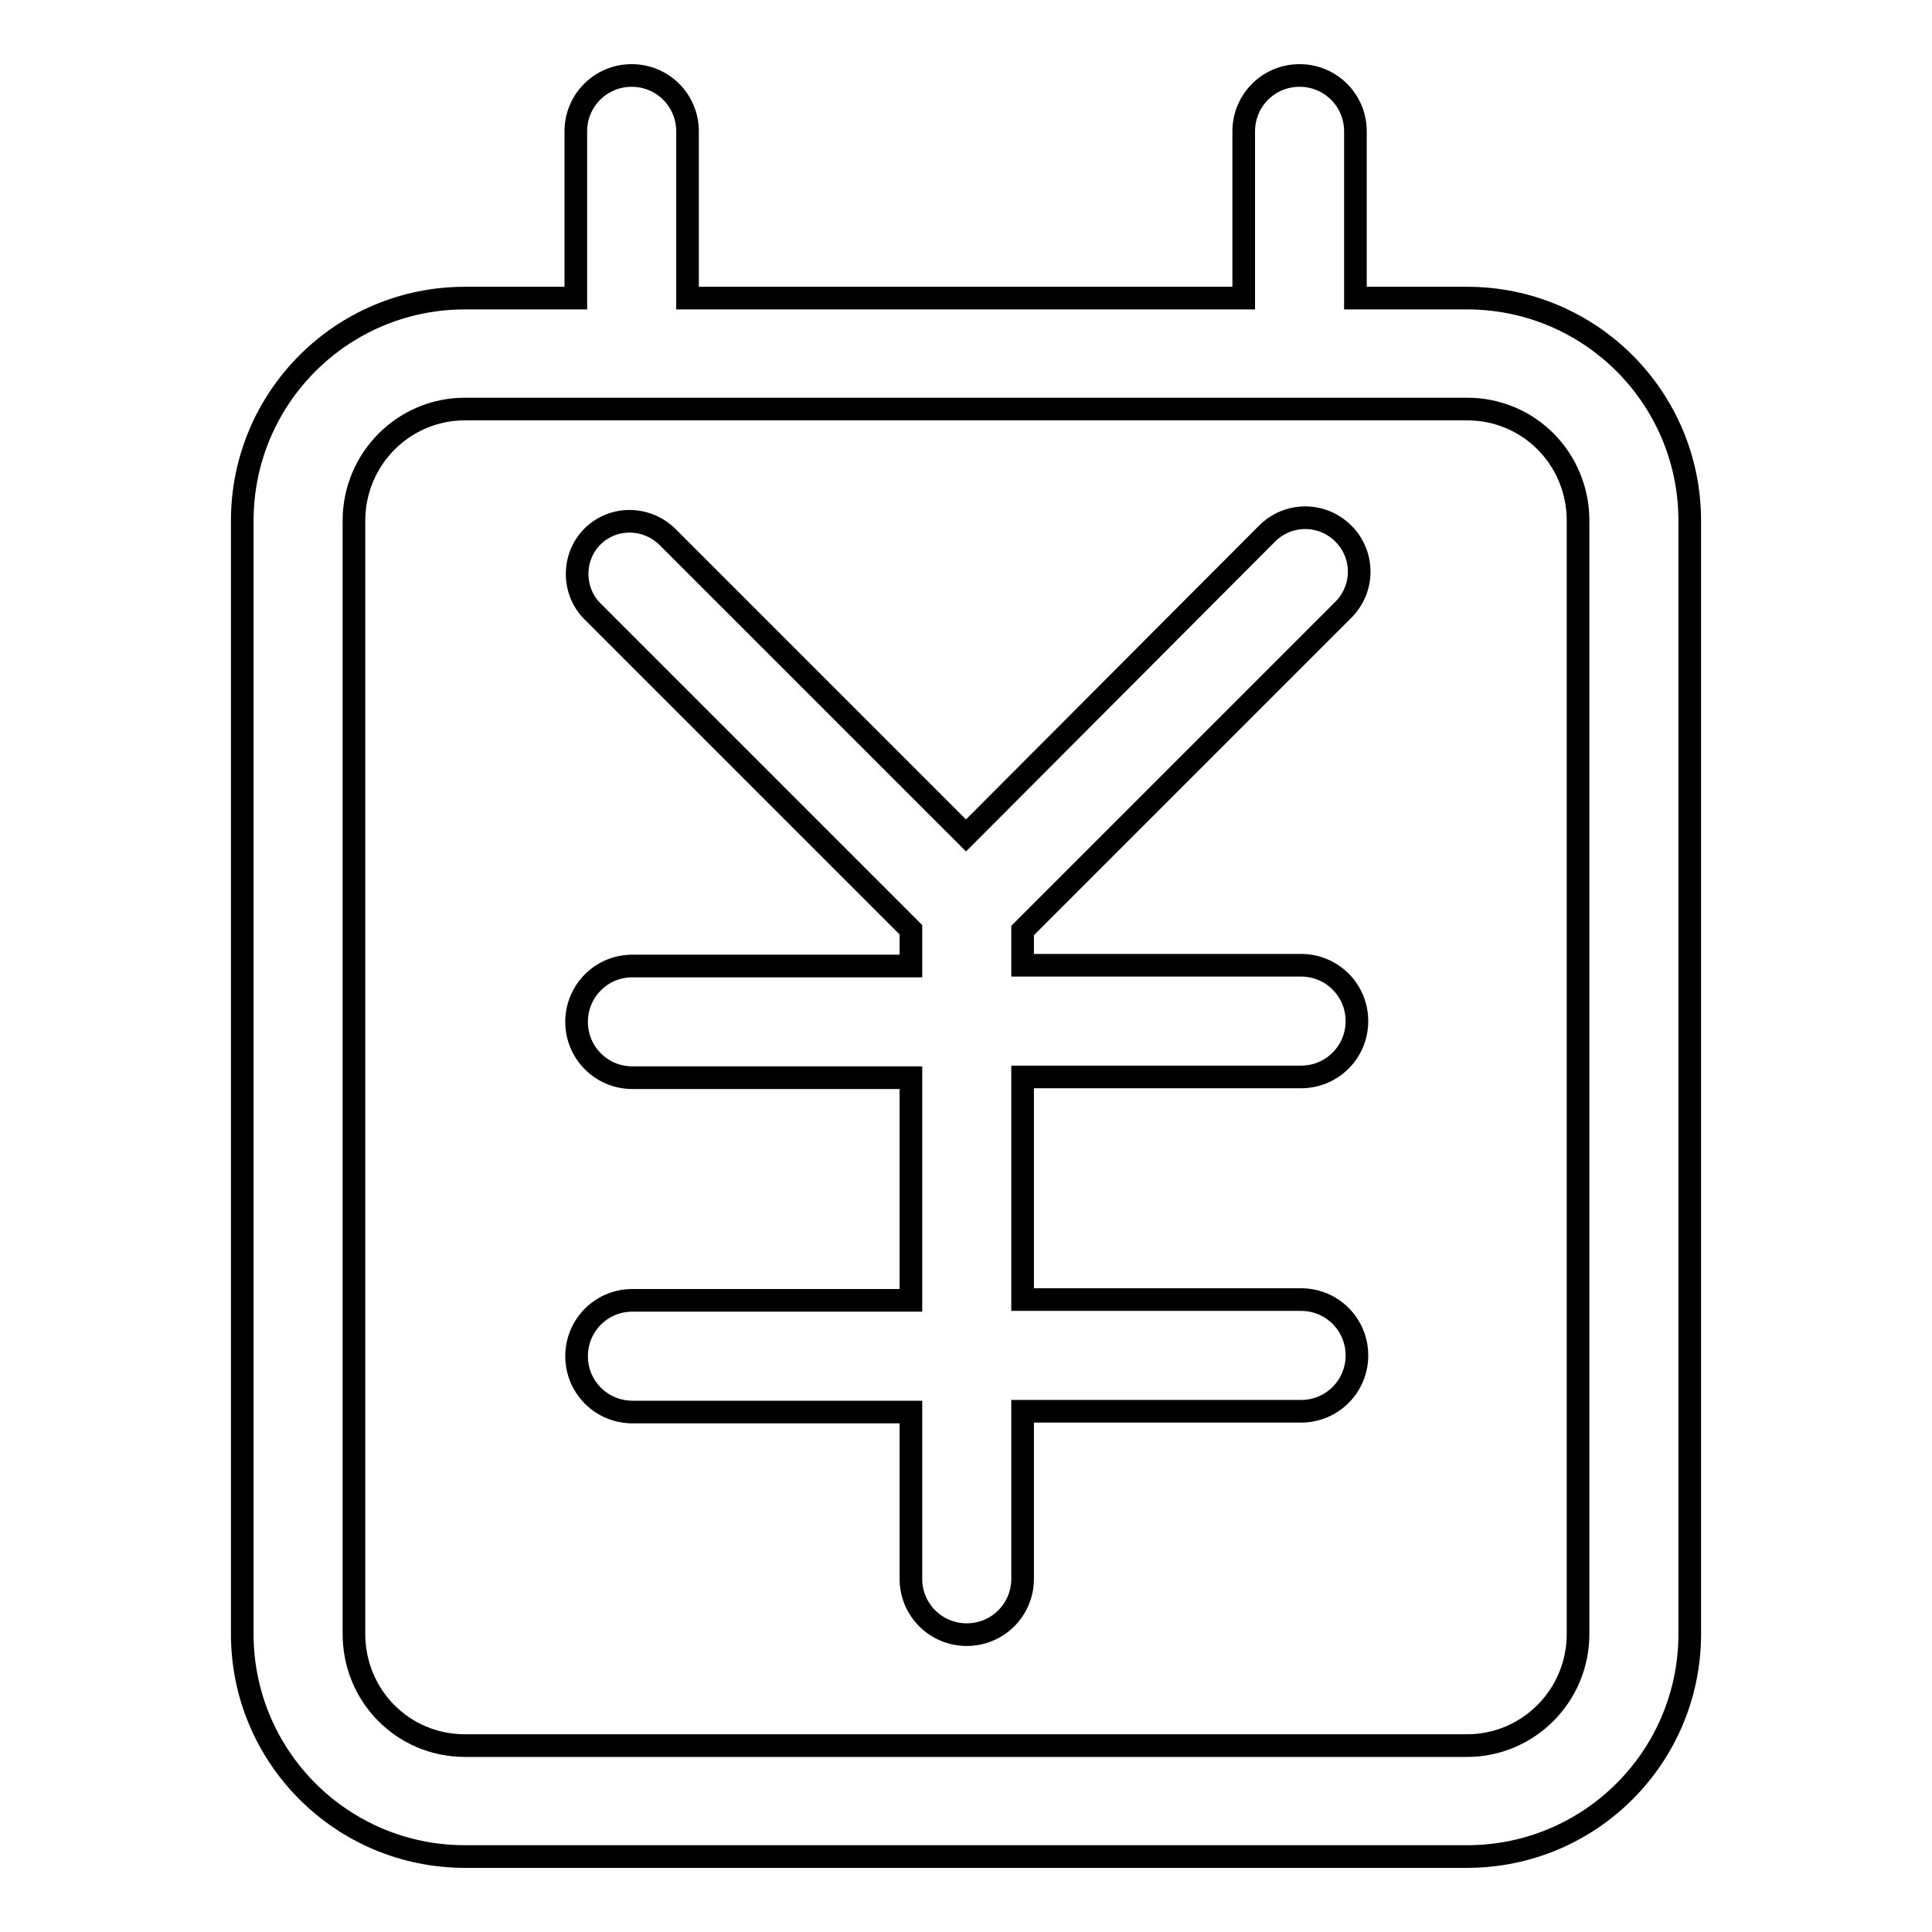
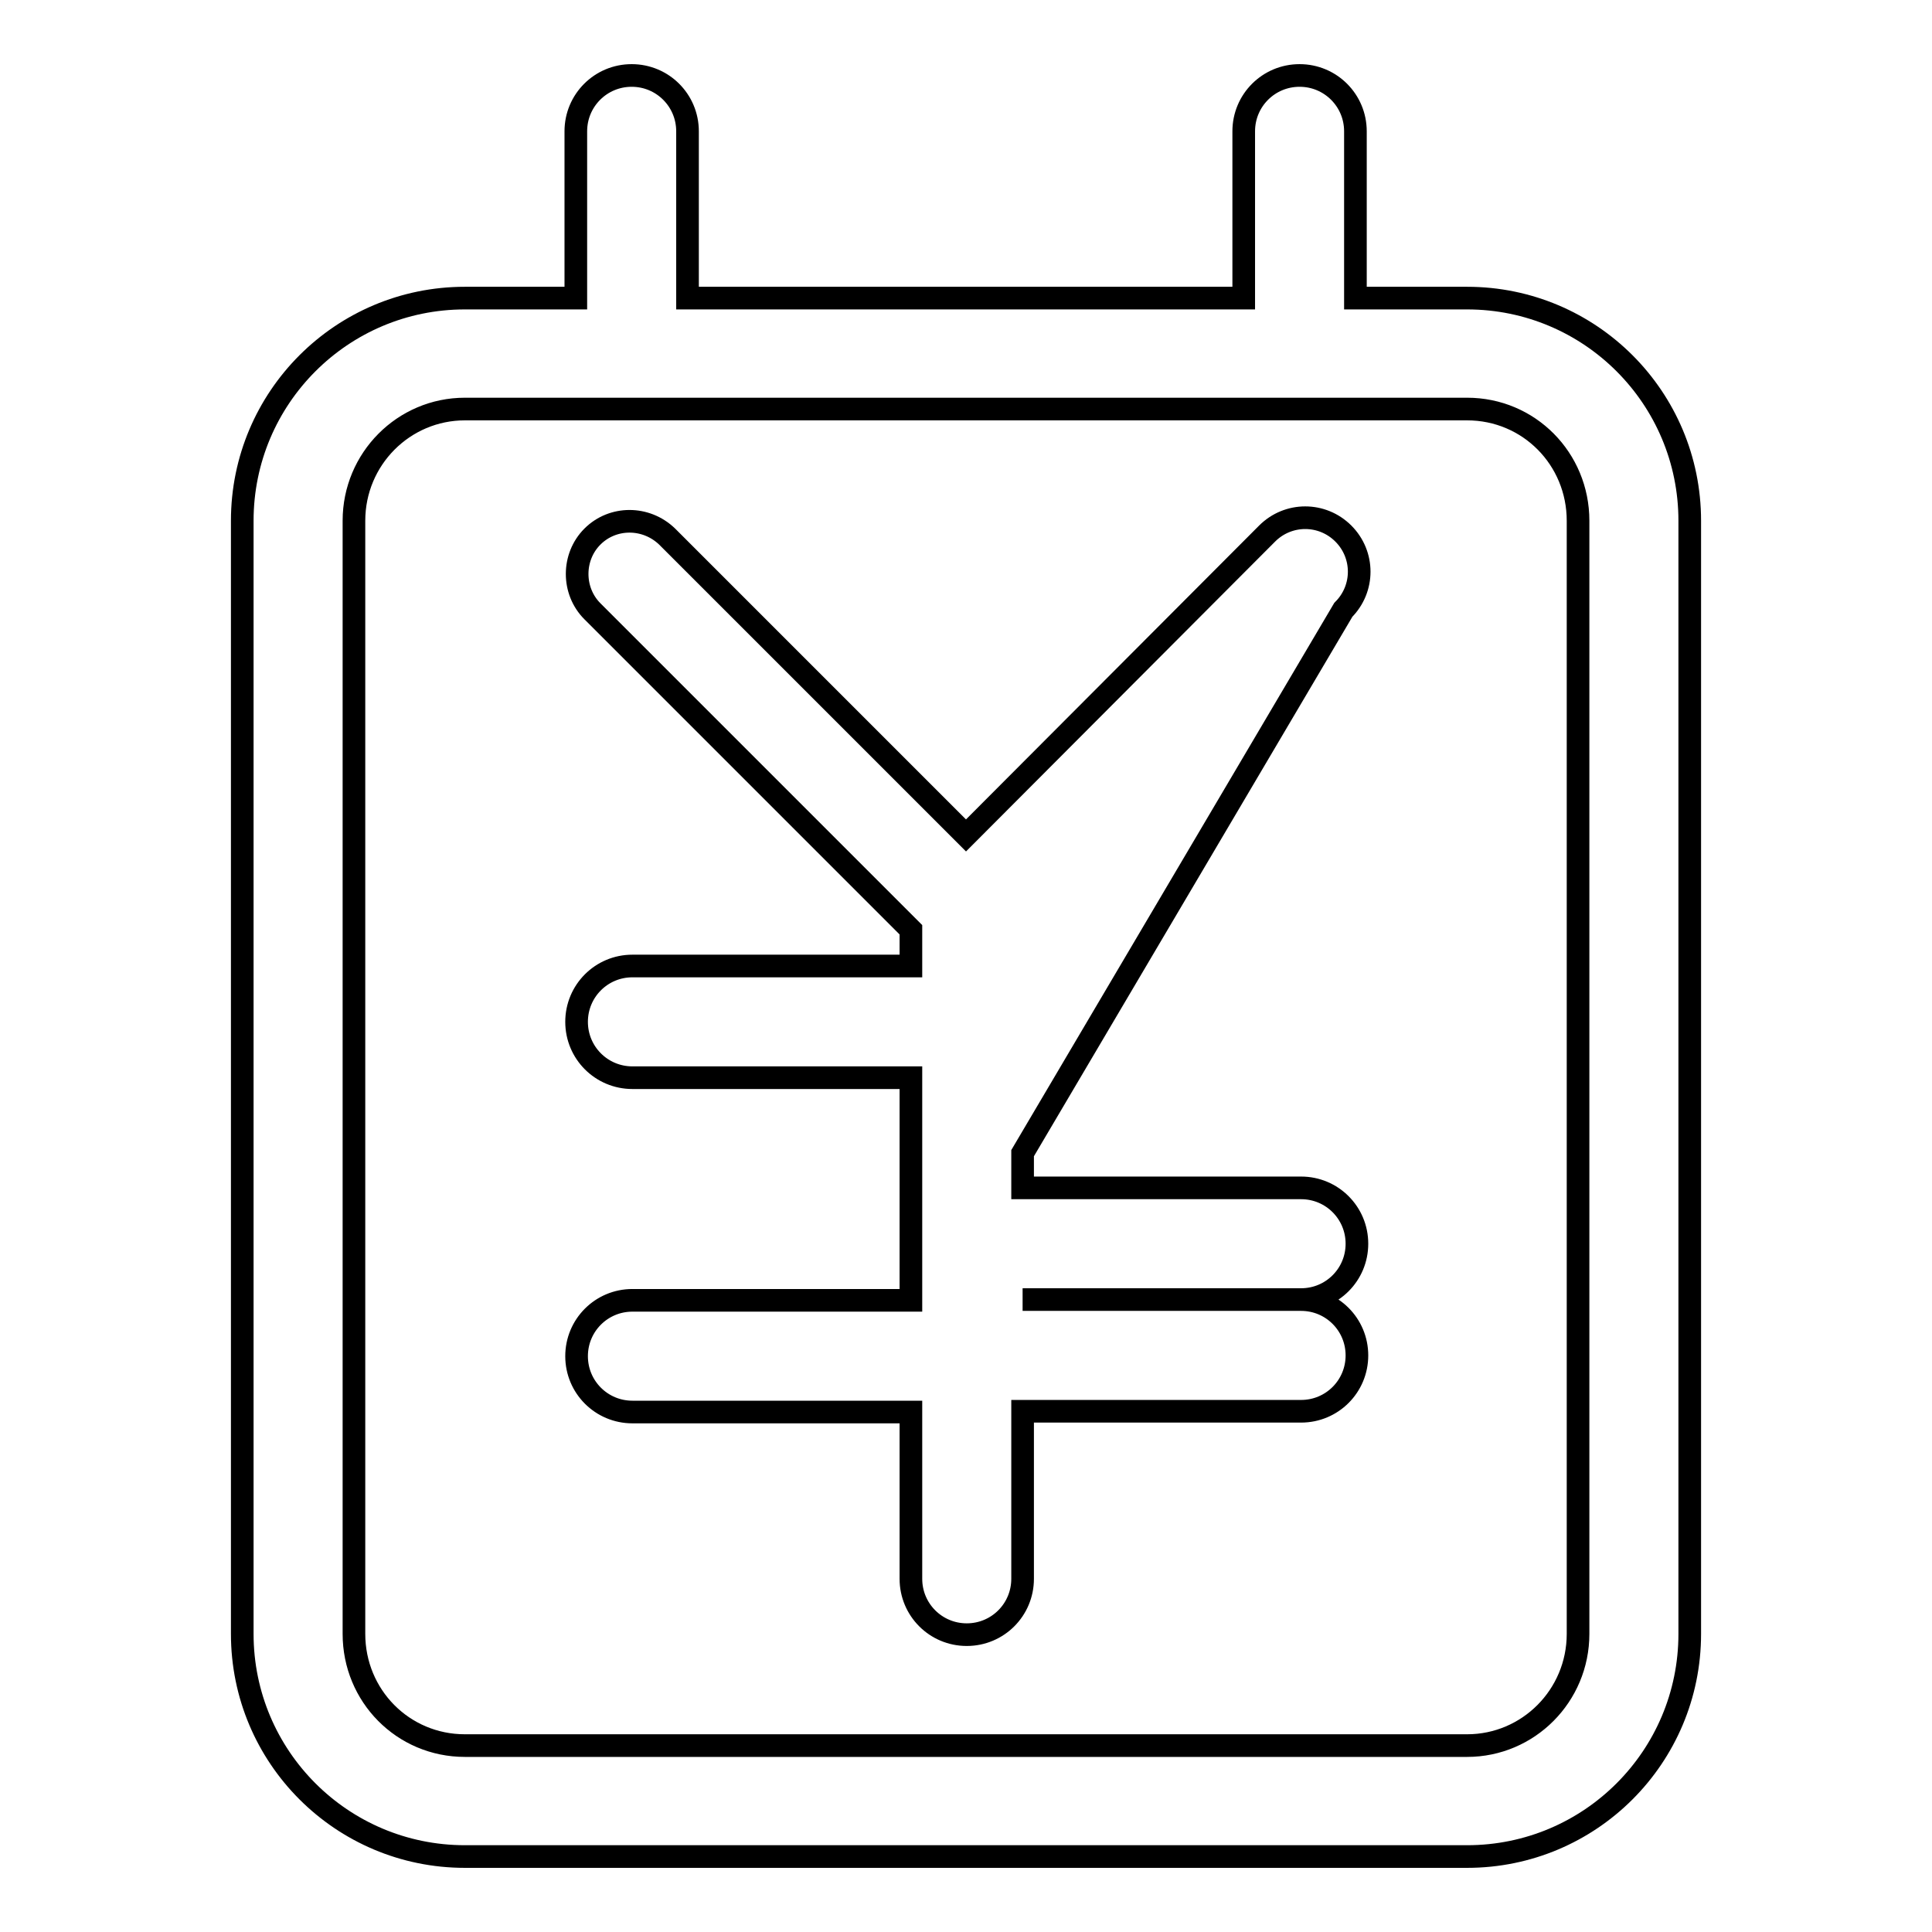
<svg xmlns="http://www.w3.org/2000/svg" version="1.1" x="0px" y="0px" viewBox="0 0 256 256" enable-background="new 0 0 256 256" xml:space="preserve">
  <g>
-     <path stroke-width="3" fill-opacity="0" stroke="#000000" d="M194.4,39.5h-14.8V17.4c0-4.1-3.3-7.4-7.4-7.4s-7.4,3.3-7.4,7.4v22.1H91.1V17.4c0-4.1-3.3-7.4-7.4-7.4 c-4.1,0-7.4,3.3-7.4,7.4v22.1H61.6c-16.3,0-29.5,13.2-29.5,29.5v147.5c0,16.3,13.2,29.5,29.5,29.5h132.8 c16.3,0,29.5-13.2,29.5-29.5V69C223.9,52.7,210.7,39.5,194.4,39.5z M209.1,216.5c0,8.2-6.6,14.8-14.7,14.8H61.6 c-8.2,0-14.7-6.6-14.7-14.8V69c0-8.2,6.6-14.8,14.7-14.8h132.8c8.2,0,14.7,6.6,14.7,14.8V216.5z M178,80.8c2.8-2.8,2.8-7.3,0-10.1 c-2.8-2.8-7.3-2.8-10.1,0l-39.9,40L88.4,71.1c-2.8-2.7-7.2-2.7-9.9,0c-2.7,2.7-2.7,7.2,0,9.9l42.2,42.2v4.8H83.8 c-4.1,0-7.4,3.3-7.4,7.4c0,4.1,3.3,7.4,7.4,7.4h36.9v29.5H83.8c-4.1,0-7.4,3.3-7.4,7.4c0,4.1,3.3,7.4,7.4,7.4h36.9v22.1 c0,4.1,3.3,7.4,7.4,7.4s7.4-3.3,7.4-7.4V187h36.9c4.1,0,7.4-3.3,7.4-7.4c0-4.1-3.3-7.4-7.4-7.4h-36.9v-29.5h36.9 c4.1,0,7.4-3.3,7.4-7.4c0-4.1-3.3-7.4-7.4-7.4h-36.9v-4.6L178,80.8z" />
+     <path stroke-width="3" fill-opacity="0" stroke="#000000" d="M194.4,39.5h-14.8V17.4c0-4.1-3.3-7.4-7.4-7.4s-7.4,3.3-7.4,7.4v22.1H91.1V17.4c0-4.1-3.3-7.4-7.4-7.4 c-4.1,0-7.4,3.3-7.4,7.4v22.1H61.6c-16.3,0-29.5,13.2-29.5,29.5v147.5c0,16.3,13.2,29.5,29.5,29.5h132.8 c16.3,0,29.5-13.2,29.5-29.5V69C223.9,52.7,210.7,39.5,194.4,39.5z M209.1,216.5c0,8.2-6.6,14.8-14.7,14.8H61.6 c-8.2,0-14.7-6.6-14.7-14.8V69c0-8.2,6.6-14.8,14.7-14.8h132.8c8.2,0,14.7,6.6,14.7,14.8V216.5z M178,80.8c2.8-2.8,2.8-7.3,0-10.1 c-2.8-2.8-7.3-2.8-10.1,0l-39.9,40L88.4,71.1c-2.8-2.7-7.2-2.7-9.9,0c-2.7,2.7-2.7,7.2,0,9.9l42.2,42.2v4.8H83.8 c-4.1,0-7.4,3.3-7.4,7.4c0,4.1,3.3,7.4,7.4,7.4h36.9v29.5H83.8c-4.1,0-7.4,3.3-7.4,7.4c0,4.1,3.3,7.4,7.4,7.4h36.9v22.1 c0,4.1,3.3,7.4,7.4,7.4s7.4-3.3,7.4-7.4V187h36.9c4.1,0,7.4-3.3,7.4-7.4c0-4.1-3.3-7.4-7.4-7.4h-36.9h36.9 c4.1,0,7.4-3.3,7.4-7.4c0-4.1-3.3-7.4-7.4-7.4h-36.9v-4.6L178,80.8z" />
  </g>
</svg>